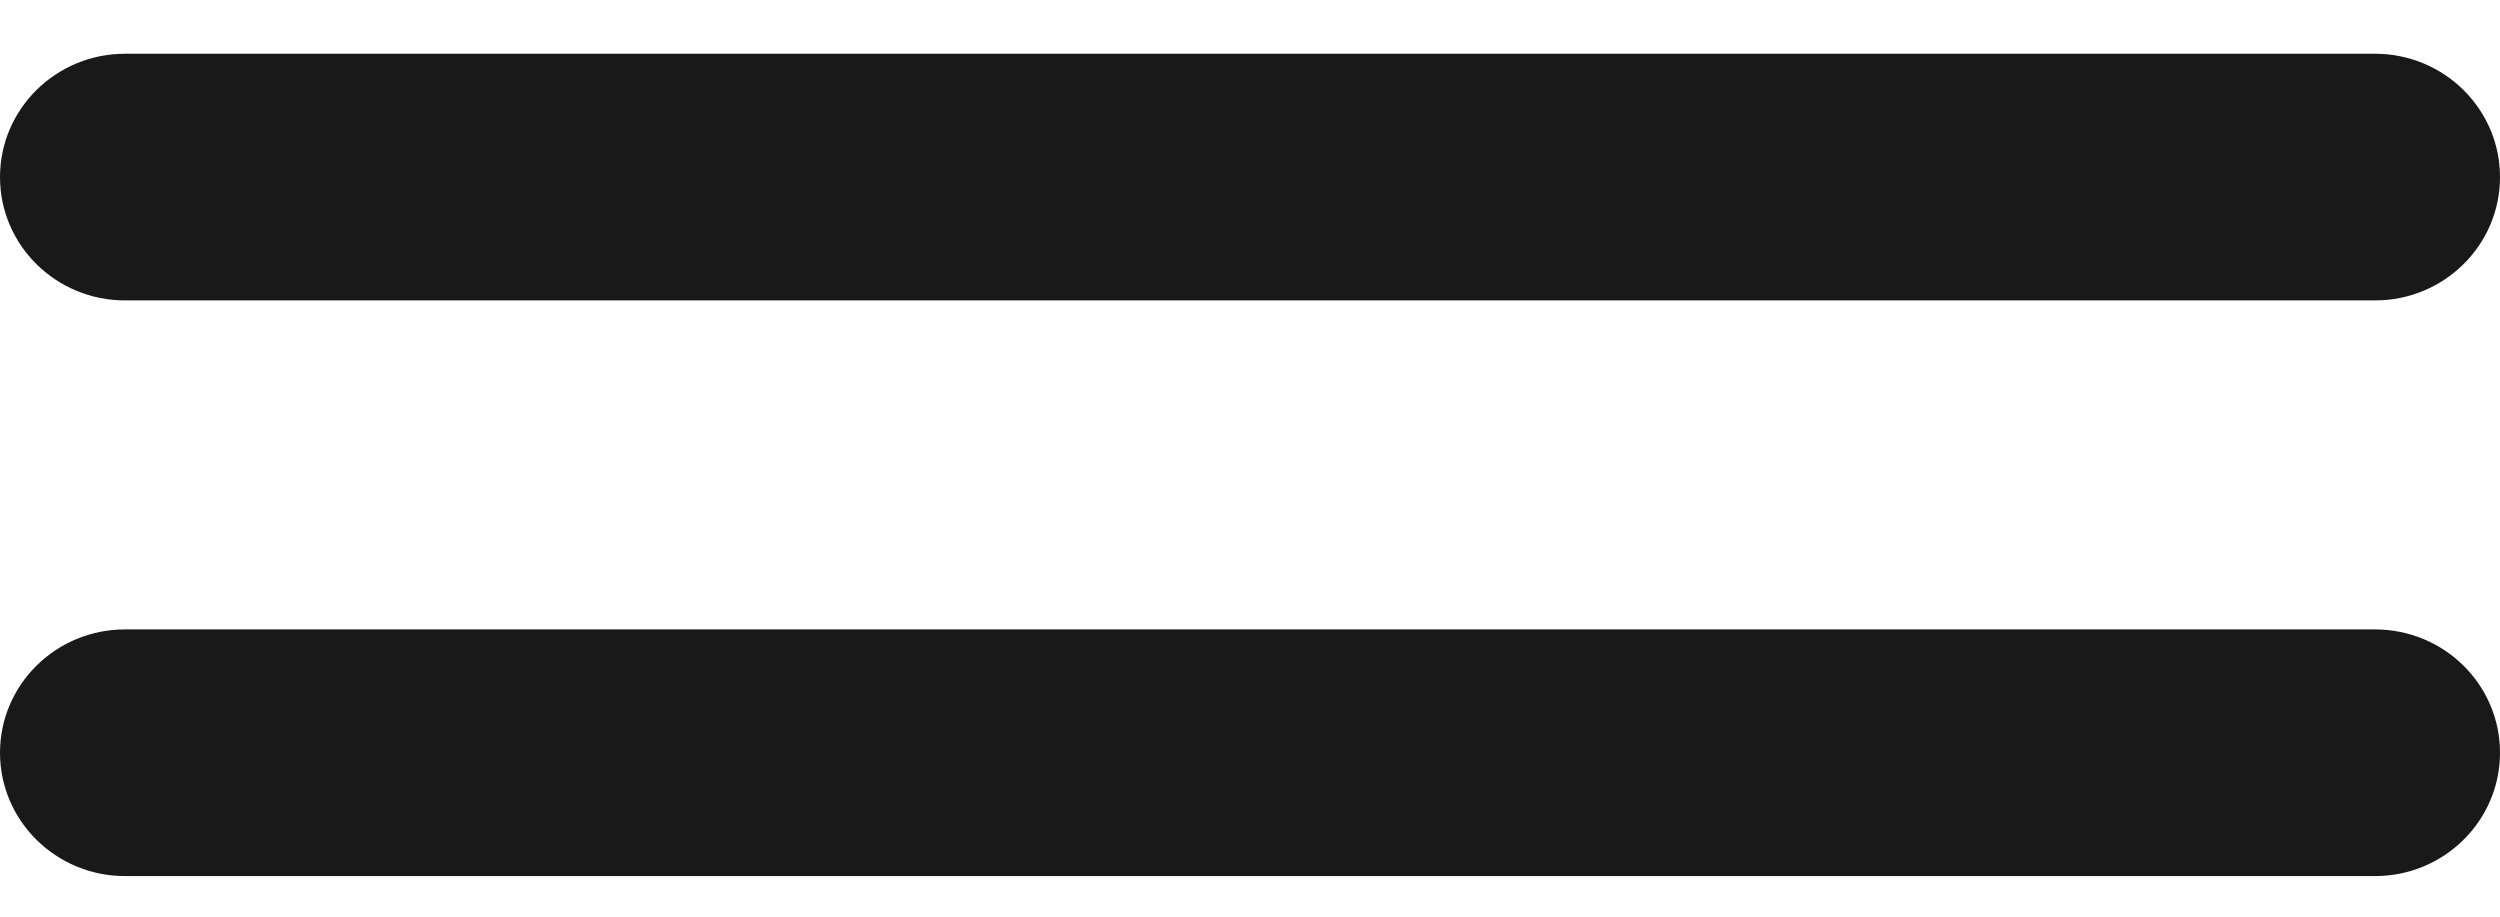
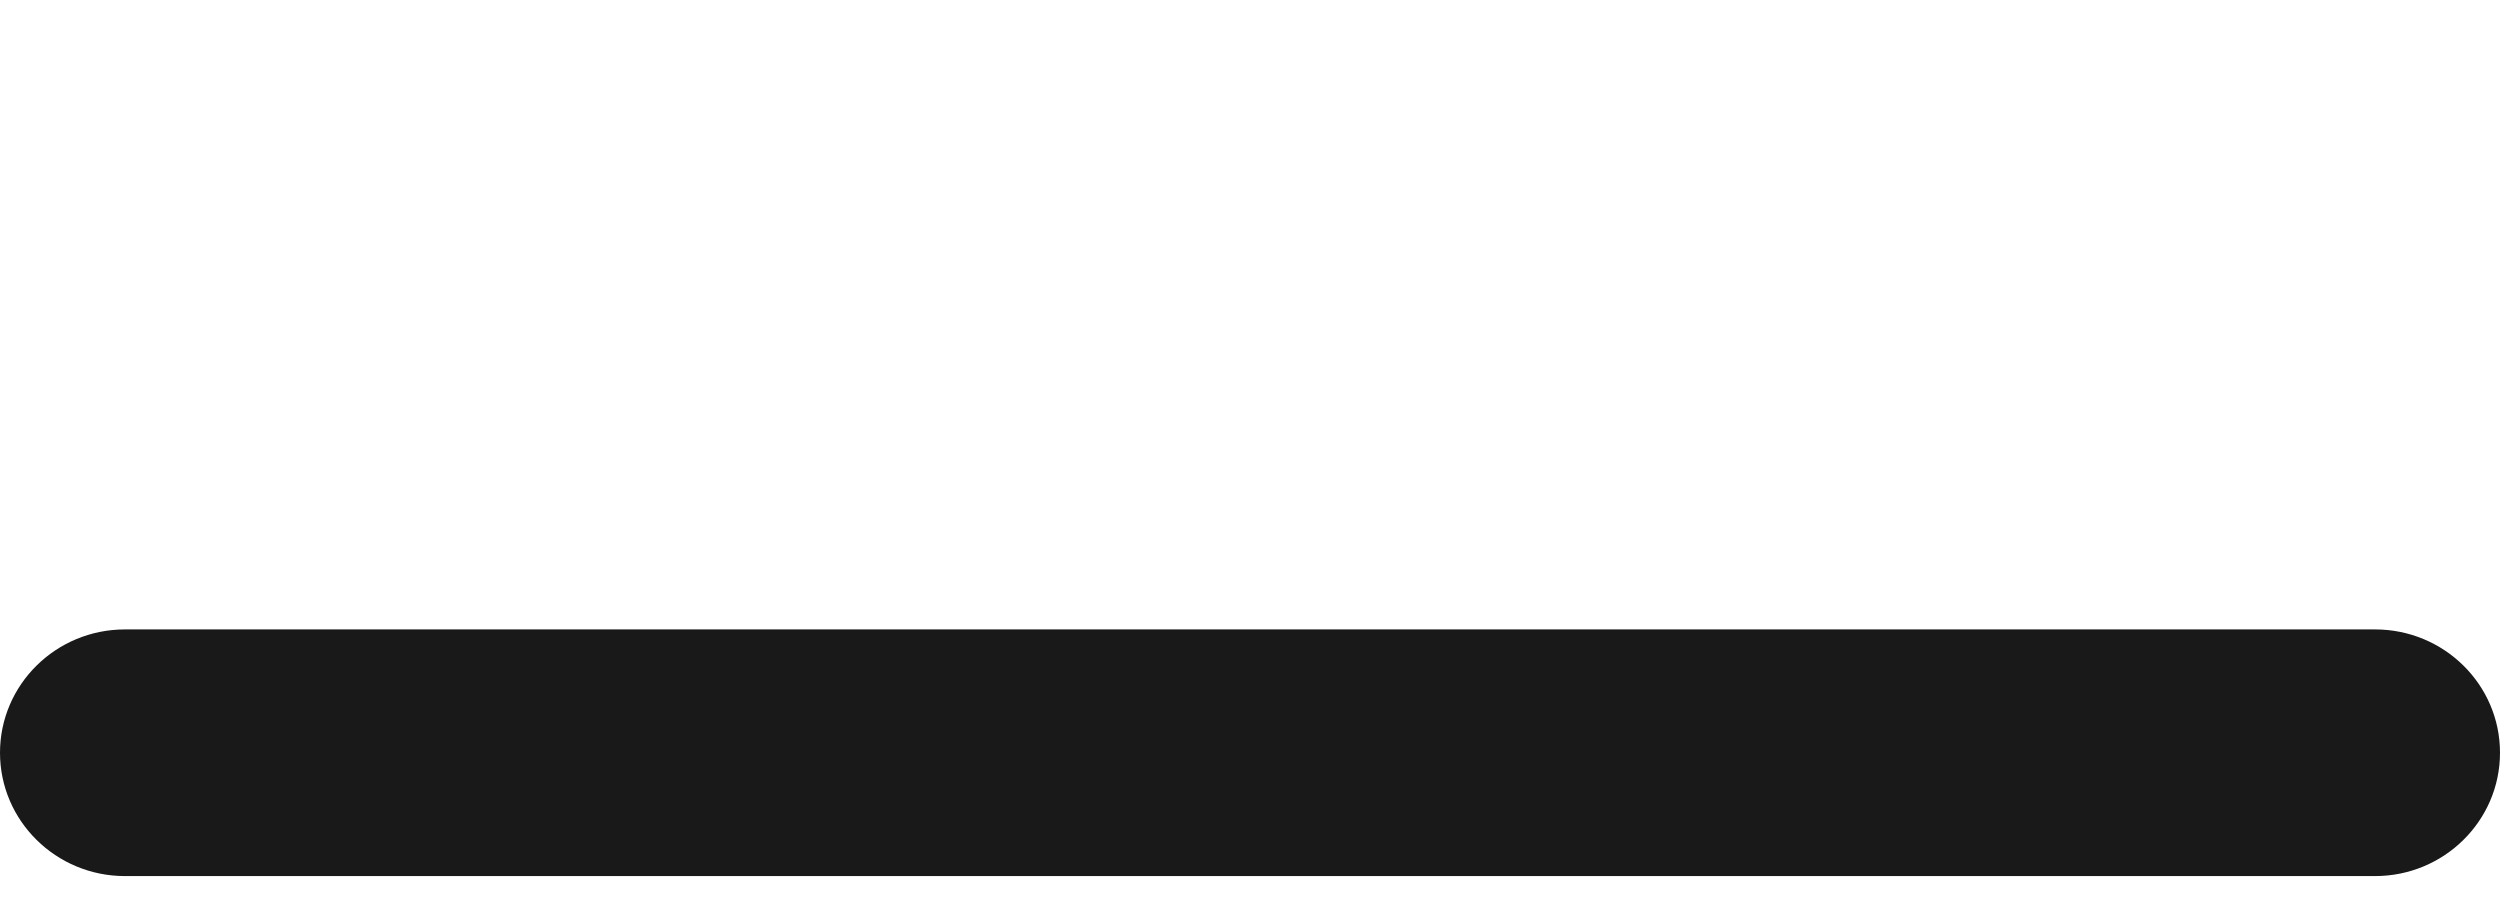
<svg xmlns="http://www.w3.org/2000/svg" width="30" height="11" viewBox="0 0 30 11" fill="none">
-   <path d="M0 2.125C0 1.308 0.672 0.645 1.5 0.645H28.5C29.328 0.645 30 1.308 30 2.125C30 2.943 29.328 3.605 28.5 3.605H1.5C0.672 3.605 0 2.943 0 2.125Z" fill="#191919" />
  <path d="M0 9.033C0 8.215 0.672 7.553 1.5 7.553H28.5C29.328 7.553 30 8.215 30 9.033C30 9.85 29.328 10.513 28.5 10.513H1.5C0.672 10.513 0 9.85 0 9.033Z" fill="#191919" />
</svg>